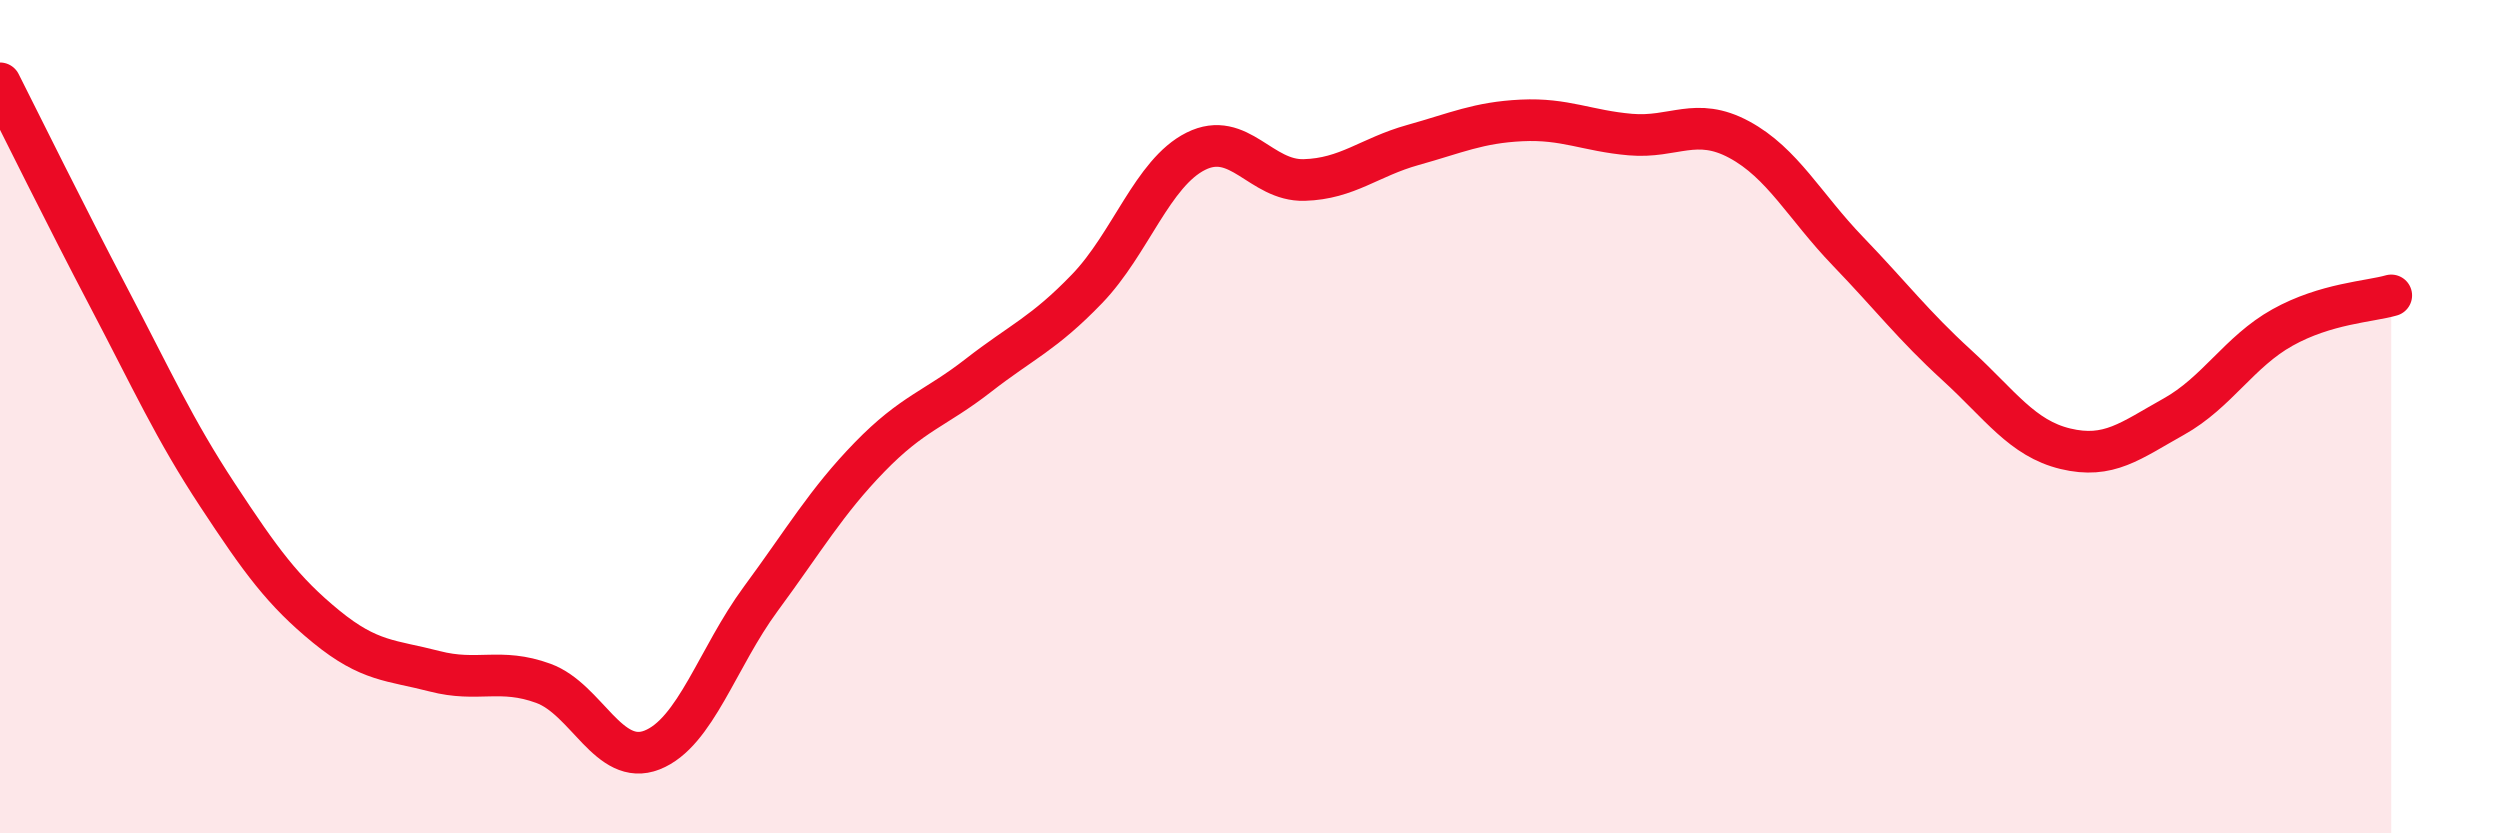
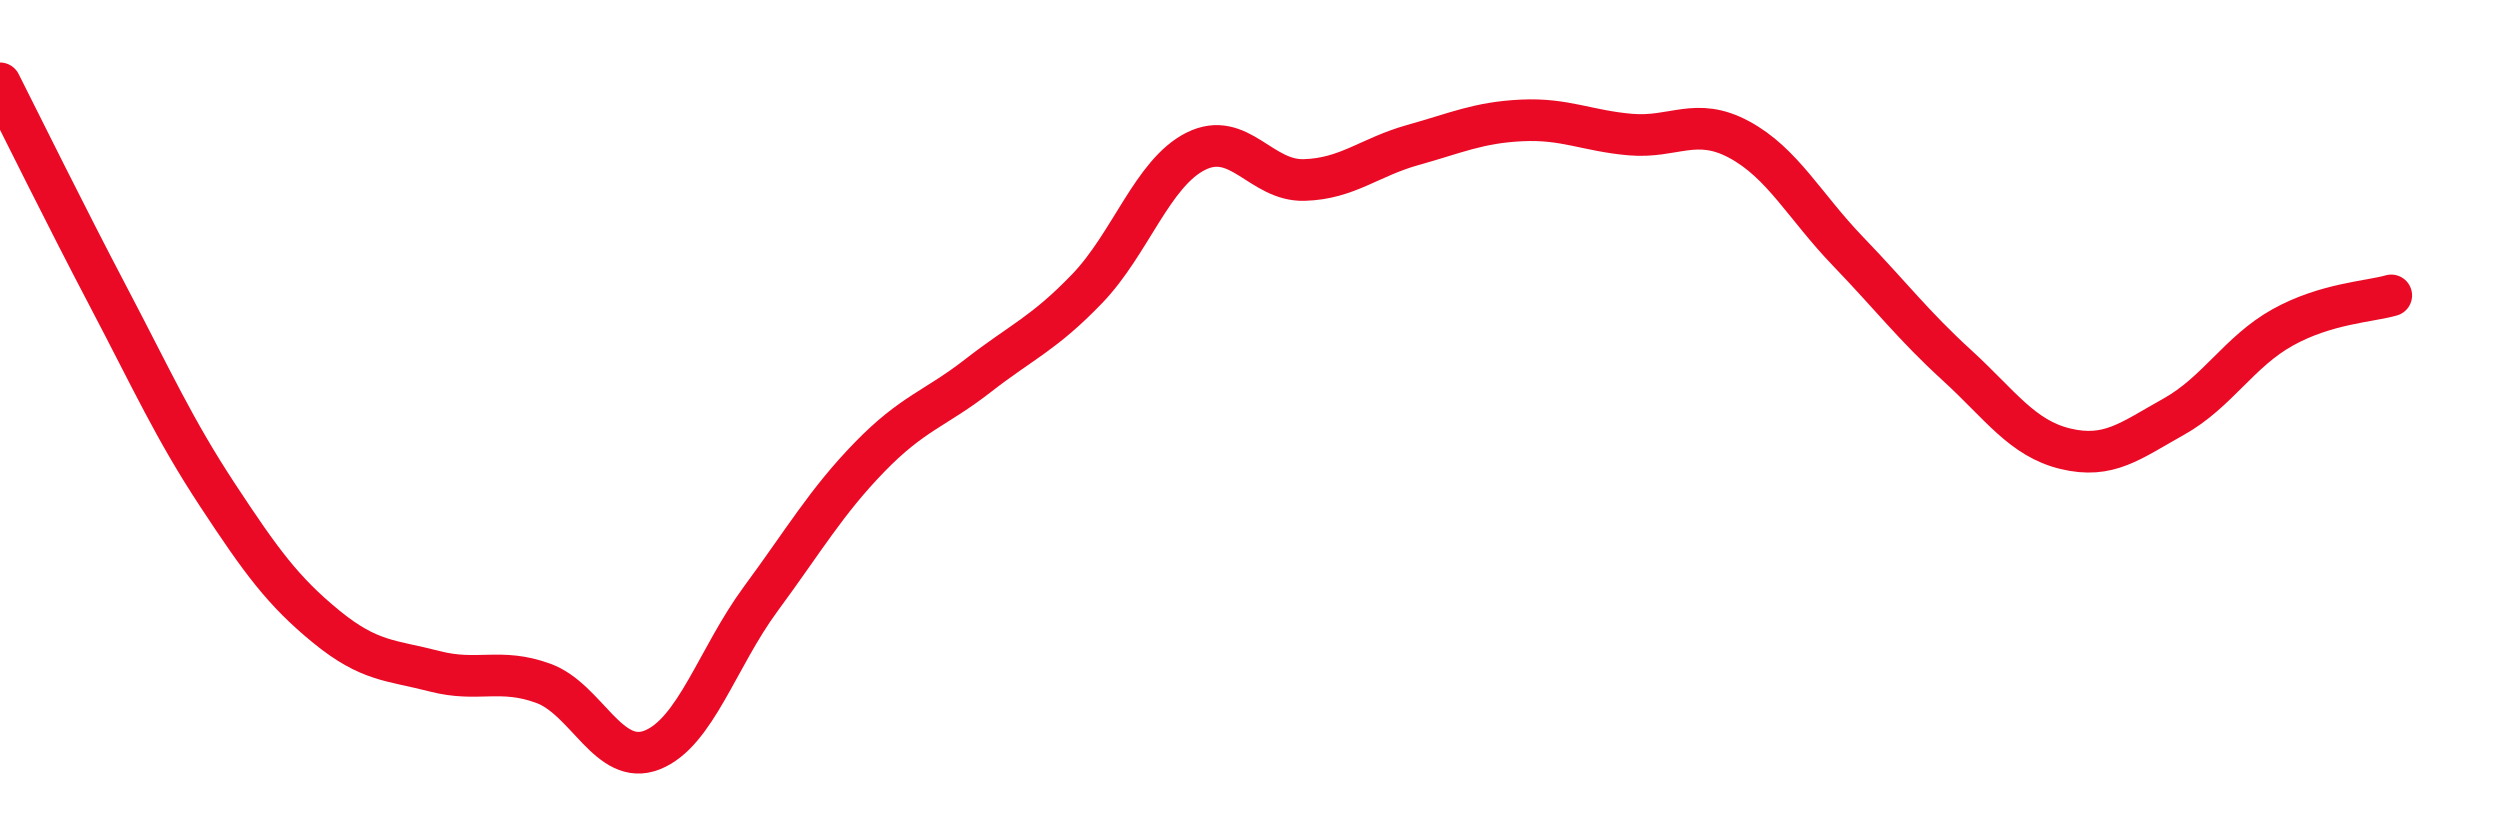
<svg xmlns="http://www.w3.org/2000/svg" width="60" height="20" viewBox="0 0 60 20">
-   <path d="M 0,2 C 0.52,3.03 1.57,5.16 2.61,7.14 C 3.65,9.12 4.18,10.3 5.22,11.88 C 6.26,13.46 6.79,14.19 7.83,15.04 C 8.87,15.89 9.39,15.84 10.43,16.11 C 11.47,16.38 12,16.02 13.04,16.4 C 14.08,16.78 14.61,18.41 15.65,18 C 16.69,17.59 17.22,15.78 18.26,14.37 C 19.3,12.96 19.83,12.04 20.87,10.97 C 21.91,9.9 22.44,9.82 23.48,9.01 C 24.52,8.2 25.05,8.01 26.09,6.93 C 27.13,5.85 27.66,4.15 28.7,3.63 C 29.74,3.11 30.26,4.35 31.3,4.32 C 32.34,4.29 32.87,3.77 33.91,3.48 C 34.95,3.19 35.48,2.94 36.52,2.89 C 37.56,2.84 38.09,3.14 39.13,3.23 C 40.17,3.32 40.7,2.79 41.74,3.35 C 42.78,3.91 43.31,4.95 44.35,6.03 C 45.39,7.11 45.92,7.81 46.96,8.76 C 48,9.71 48.53,10.52 49.57,10.77 C 50.61,11.02 51.13,10.58 52.17,10 C 53.21,9.42 53.74,8.44 54.78,7.86 C 55.82,7.28 56.87,7.24 57.39,7.09L57.39 20L0 20Z" fill="#EB0A25" opacity="0.1" stroke-linecap="round" stroke-linejoin="round" />
  <path d="M 0,2 C 0.52,3.03 1.57,5.16 2.61,7.14 C 3.65,9.12 4.18,10.3 5.22,11.88 C 6.26,13.46 6.79,14.19 7.83,15.04 C 8.87,15.89 9.39,15.84 10.43,16.11 C 11.47,16.38 12,16.02 13.04,16.4 C 14.08,16.78 14.61,18.41 15.65,18 C 16.69,17.59 17.22,15.78 18.26,14.37 C 19.3,12.96 19.83,12.04 20.87,10.97 C 21.91,9.9 22.44,9.82 23.48,9.01 C 24.52,8.2 25.05,8.01 26.09,6.93 C 27.13,5.85 27.66,4.15 28.7,3.63 C 29.74,3.11 30.26,4.35 31.3,4.32 C 32.34,4.29 32.87,3.77 33.91,3.48 C 34.95,3.19 35.48,2.94 36.52,2.89 C 37.56,2.84 38.09,3.14 39.13,3.23 C 40.17,3.32 40.7,2.79 41.74,3.35 C 42.78,3.91 43.31,4.95 44.35,6.03 C 45.39,7.11 45.92,7.81 46.96,8.76 C 48,9.71 48.53,10.52 49.57,10.77 C 50.61,11.02 51.13,10.58 52.17,10 C 53.21,9.42 53.74,8.44 54.78,7.86 C 55.82,7.28 56.87,7.24 57.39,7.09" stroke="#EB0A25" stroke-width="1" fill="none" stroke-linecap="round" stroke-linejoin="round" />
</svg>